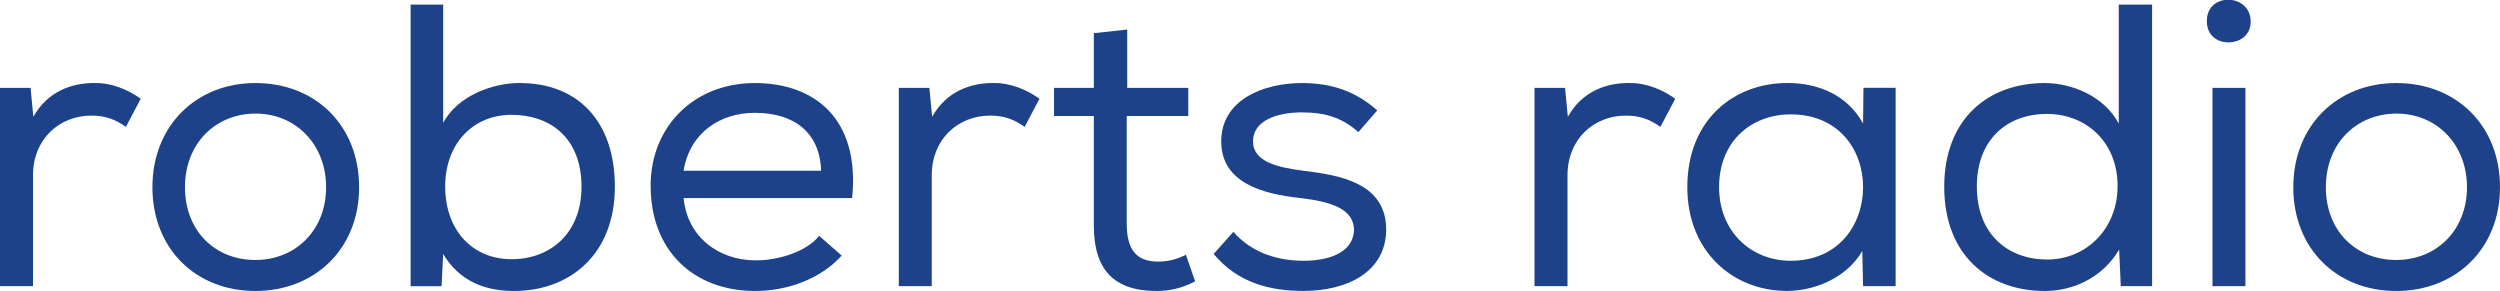
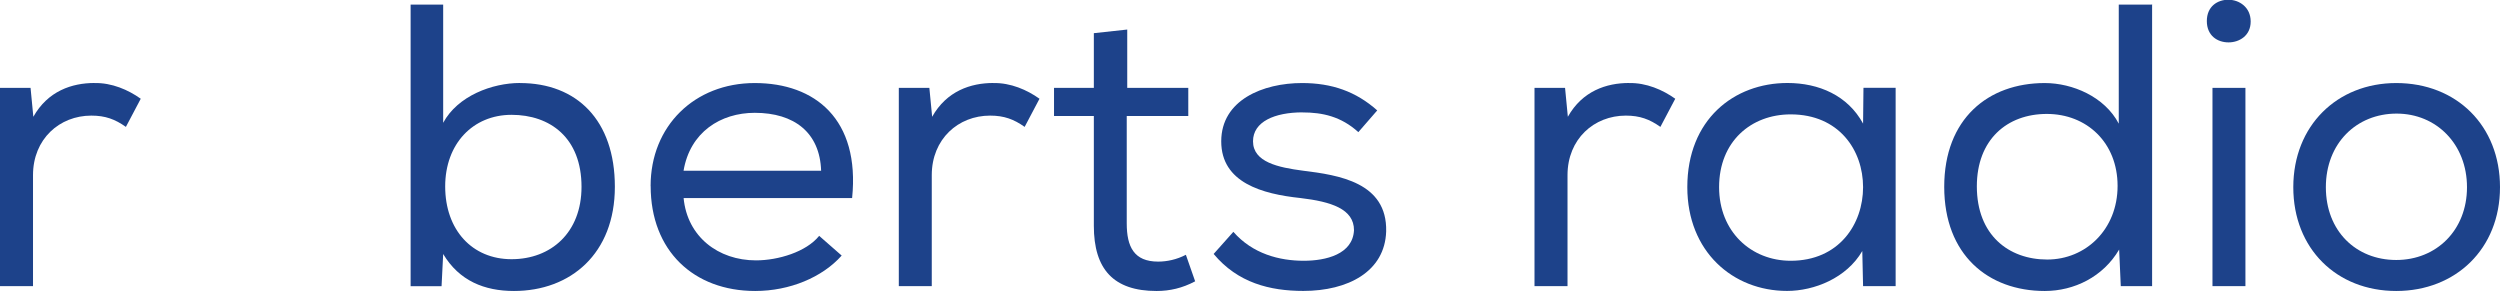
<svg xmlns="http://www.w3.org/2000/svg" preserveAspectRatio="xMidYMid slice" width="430px" height="50px" id="Layer_2" viewBox="0 0 447.62 52.13">
  <defs>
    <style>.cls-1{fill:#1d428a;}</style>
  </defs>
  <g id="Layer_1-2">
    <g>
      <path class="cls-1" d="M16.92,14.91c3.1-.07,6.05,1.22,8.28,2.81l-2.66,5.04c-1.94-1.37-3.67-2.02-6.19-2.02-5.69,0-10.44,4.18-10.44,10.66v19.87H0V15.77H5.47l.5,5.18c2.59-4.61,6.91-6.05,10.94-6.05Z" />
-       <path class="cls-1" d="M45.72,14.91c10.8,0,18.58,7.63,18.58,18.65s-7.92,18.58-18.58,18.58-18.43-7.56-18.43-18.58,7.85-18.65,18.43-18.65Zm.07,5.47c-7.2,0-12.67,5.33-12.67,13.18s5.4,13.03,12.6,13.03,12.67-5.33,12.67-13.03-5.47-13.18-12.6-13.18Z" />
      <path class="cls-1" d="M93.1,14.91c10.15,0,16.99,6.62,16.99,18.58s-7.92,18.65-18.07,18.65c-5.26,0-9.79-1.8-12.67-6.62l-.29,5.76h-5.54V.86h5.83V22.03c2.59-4.82,8.78-7.13,13.75-7.13Zm-13.39,18.51c0,7.78,4.82,13.03,11.88,13.03s12.53-4.75,12.53-12.96c0-8.78-5.62-12.89-12.53-12.89s-11.88,5.18-11.88,12.82Z" />
      <path class="cls-1" d="M116.49,33.34c0-10.73,7.85-18.43,18.65-18.43s18.87,6.48,17.43,20.59h-30.17c.65,6.91,6.19,11.16,12.96,11.16,3.96,0,9-1.51,11.31-4.39l4.03,3.53c-3.46,3.89-9.29,6.34-15.48,6.34-11.02,0-18.72-7.2-18.72-18.79Zm18.65-13.1c-6.12,0-11.59,3.46-12.75,10.37h24.63c-.22-6.84-4.82-10.37-11.88-10.37Z" />
      <path class="cls-1" d="M177.84,14.91c3.1-.07,6.05,1.22,8.28,2.81l-2.66,5.04c-1.94-1.37-3.67-2.02-6.19-2.02-5.69,0-10.44,4.18-10.44,10.66v19.87h-5.9V15.77h5.47l.5,5.18c2.59-4.61,6.91-6.05,10.94-6.05Z" />
      <path class="cls-1" d="M212.76,15.77v5.04h-11.02v19.23c0,4.18,1.3,6.84,5.62,6.84,1.58,0,3.31-.36,4.97-1.22l1.66,4.75c-2.3,1.22-4.54,1.73-6.91,1.73-7.7,0-11.23-3.89-11.23-11.67V20.81h-7.13v-5.04h7.13V5.98l5.98-.65V15.77h10.94Z" />
      <path class="cls-1" d="M233.21,20.16c-4.97,0-8.86,1.66-8.86,5.18,0,3.74,4.54,4.68,8.93,5.26,6.41,.79,15.12,2.09,14.91,10.87-.22,7.2-6.84,10.66-14.83,10.66-5.98,0-11.74-1.44-16.06-6.62l3.53-3.96c3.46,3.96,8.28,5.18,12.6,5.18,3.96,0,8.79-1.15,9-5.47,0-3.82-4.1-5.11-9.58-5.76-6.84-.72-14.19-2.74-14.19-10.15s7.49-10.44,14.47-10.44c5.33,0,9.65,1.51,13.46,4.9l-3.38,3.89c-3.1-2.81-6.41-3.53-10.01-3.53Z" />
      <path class="cls-1" d="M291.67,14.91c3.1-.07,6.05,1.22,8.28,2.81l-2.66,5.04c-1.94-1.37-3.67-2.02-6.19-2.02-5.69,0-10.44,4.18-10.44,10.66v19.87h-5.91V15.77h5.47l.5,5.18c2.59-4.61,6.91-6.05,10.94-6.05Z" />
      <path class="cls-1" d="M333.43,45c-2.81,4.82-8.57,7.13-13.46,7.13-9.72,0-17.86-7.06-17.86-18.58,0-12.1,8.35-18.65,17.93-18.65,5.62,0,10.8,2.23,13.54,7.27l.07-6.41h5.76V51.27h-5.83l-.14-6.26Zm-25.63-11.45c0,7.99,5.76,13.18,12.82,13.18,8.64,0,12.96-6.55,12.96-13.18s-4.32-13.03-12.96-13.03c-7.06,0-12.82,4.82-12.82,13.03Z" />
      <path class="cls-1" d="M385.34,51.27h-5.62l-.29-6.55c-2.88,4.9-8.06,7.42-13.32,7.42-10.15,0-18-6.48-18-18.65s7.85-18.58,18-18.58c4.97,0,10.73,2.45,13.25,7.27V.86h5.9l.07-.07V51.27Zm-31.39-17.86c0,8.71,5.69,13.1,12.6,13.1s12.6-5.4,12.6-13.18-5.54-12.89-12.67-12.89-12.53,4.61-12.53,12.96Z" />
      <path class="cls-1" d="M399.02,0c1.87,0,3.96,1.3,3.96,3.89s-2.09,3.74-3.96,3.74c-2.02,0-3.89-1.22-3.89-3.82s1.87-3.82,3.89-3.82Zm3.02,15.77V51.27h-5.9V15.77h5.9Z" />
      <path class="cls-1" d="M429.04,14.91c10.8,0,18.58,7.63,18.58,18.65s-7.92,18.58-18.58,18.58-18.43-7.56-18.43-18.58,7.85-18.65,18.43-18.65Zm.07,5.47c-7.2,0-12.67,5.33-12.67,13.18s5.4,13.03,12.6,13.03,12.67-5.33,12.67-13.03-5.47-13.18-12.6-13.18Z" />
    </g>
  </g>
</svg>